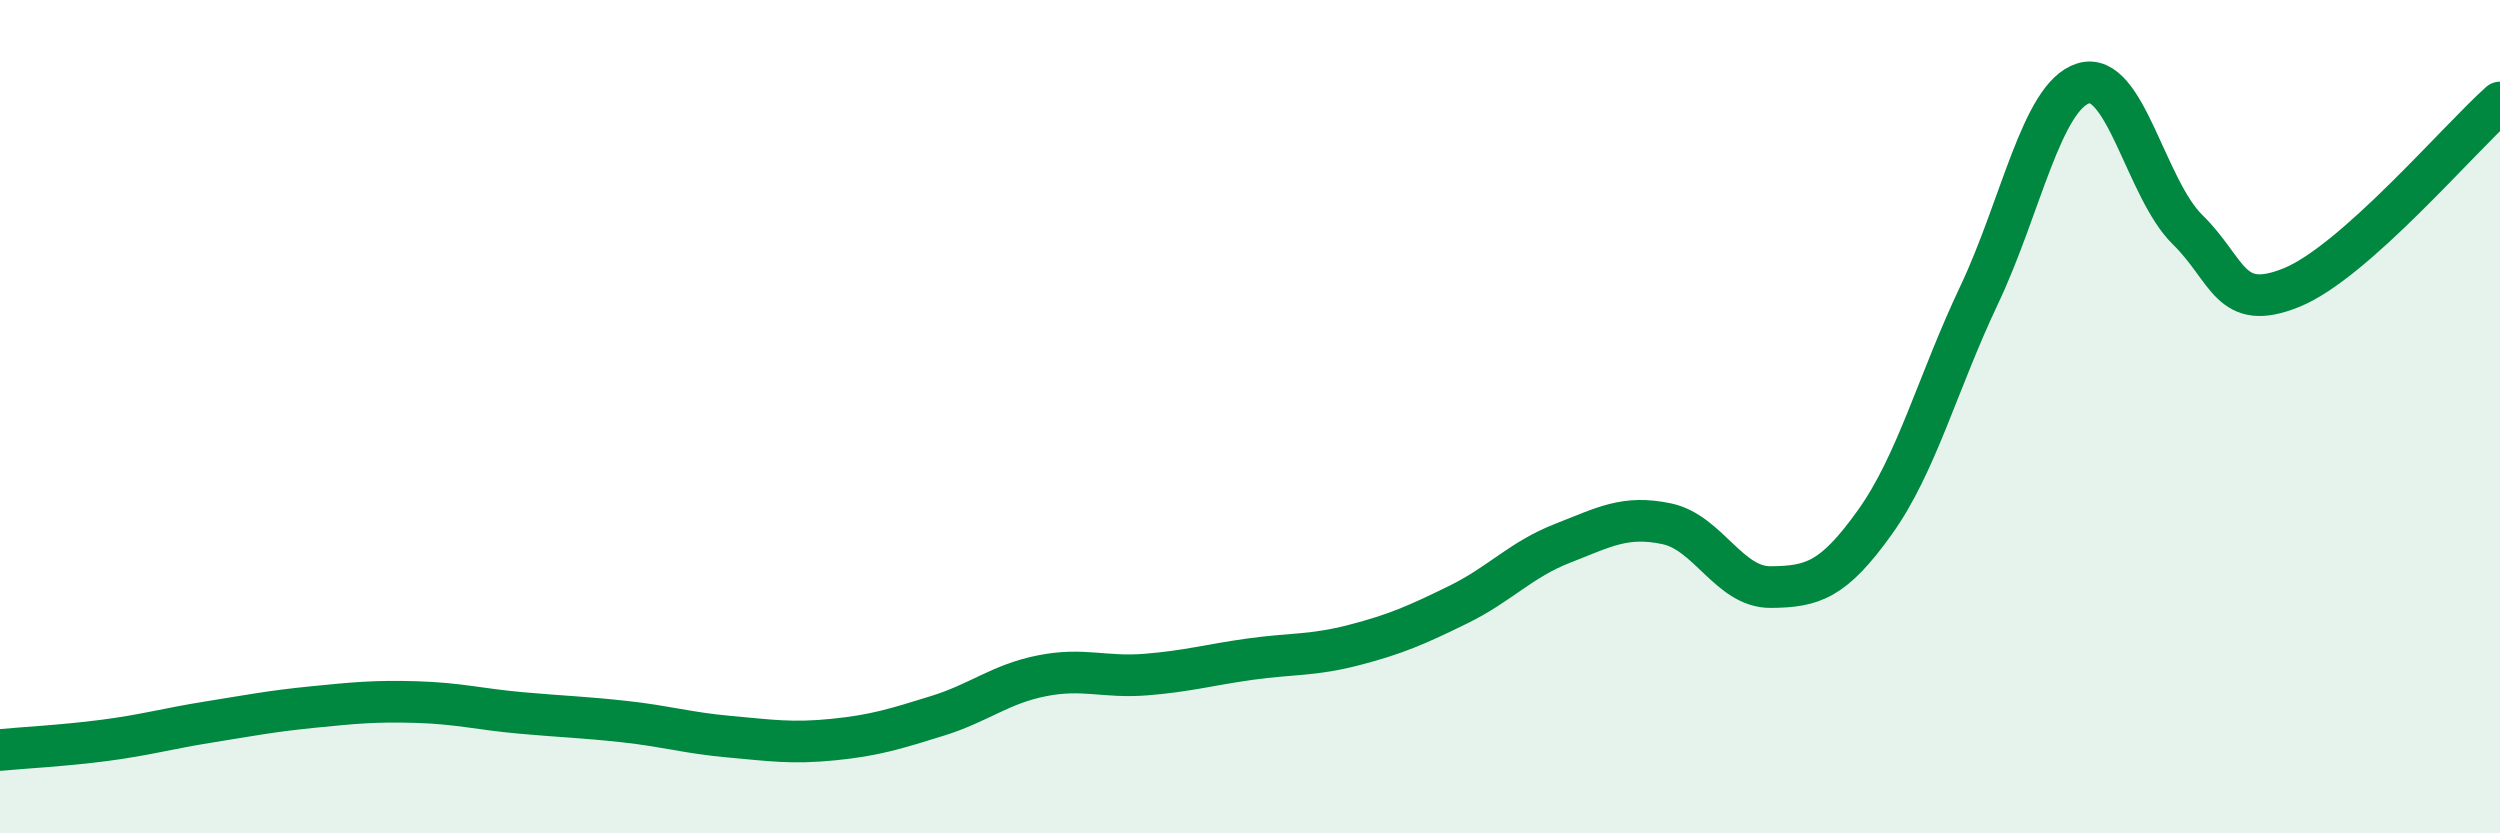
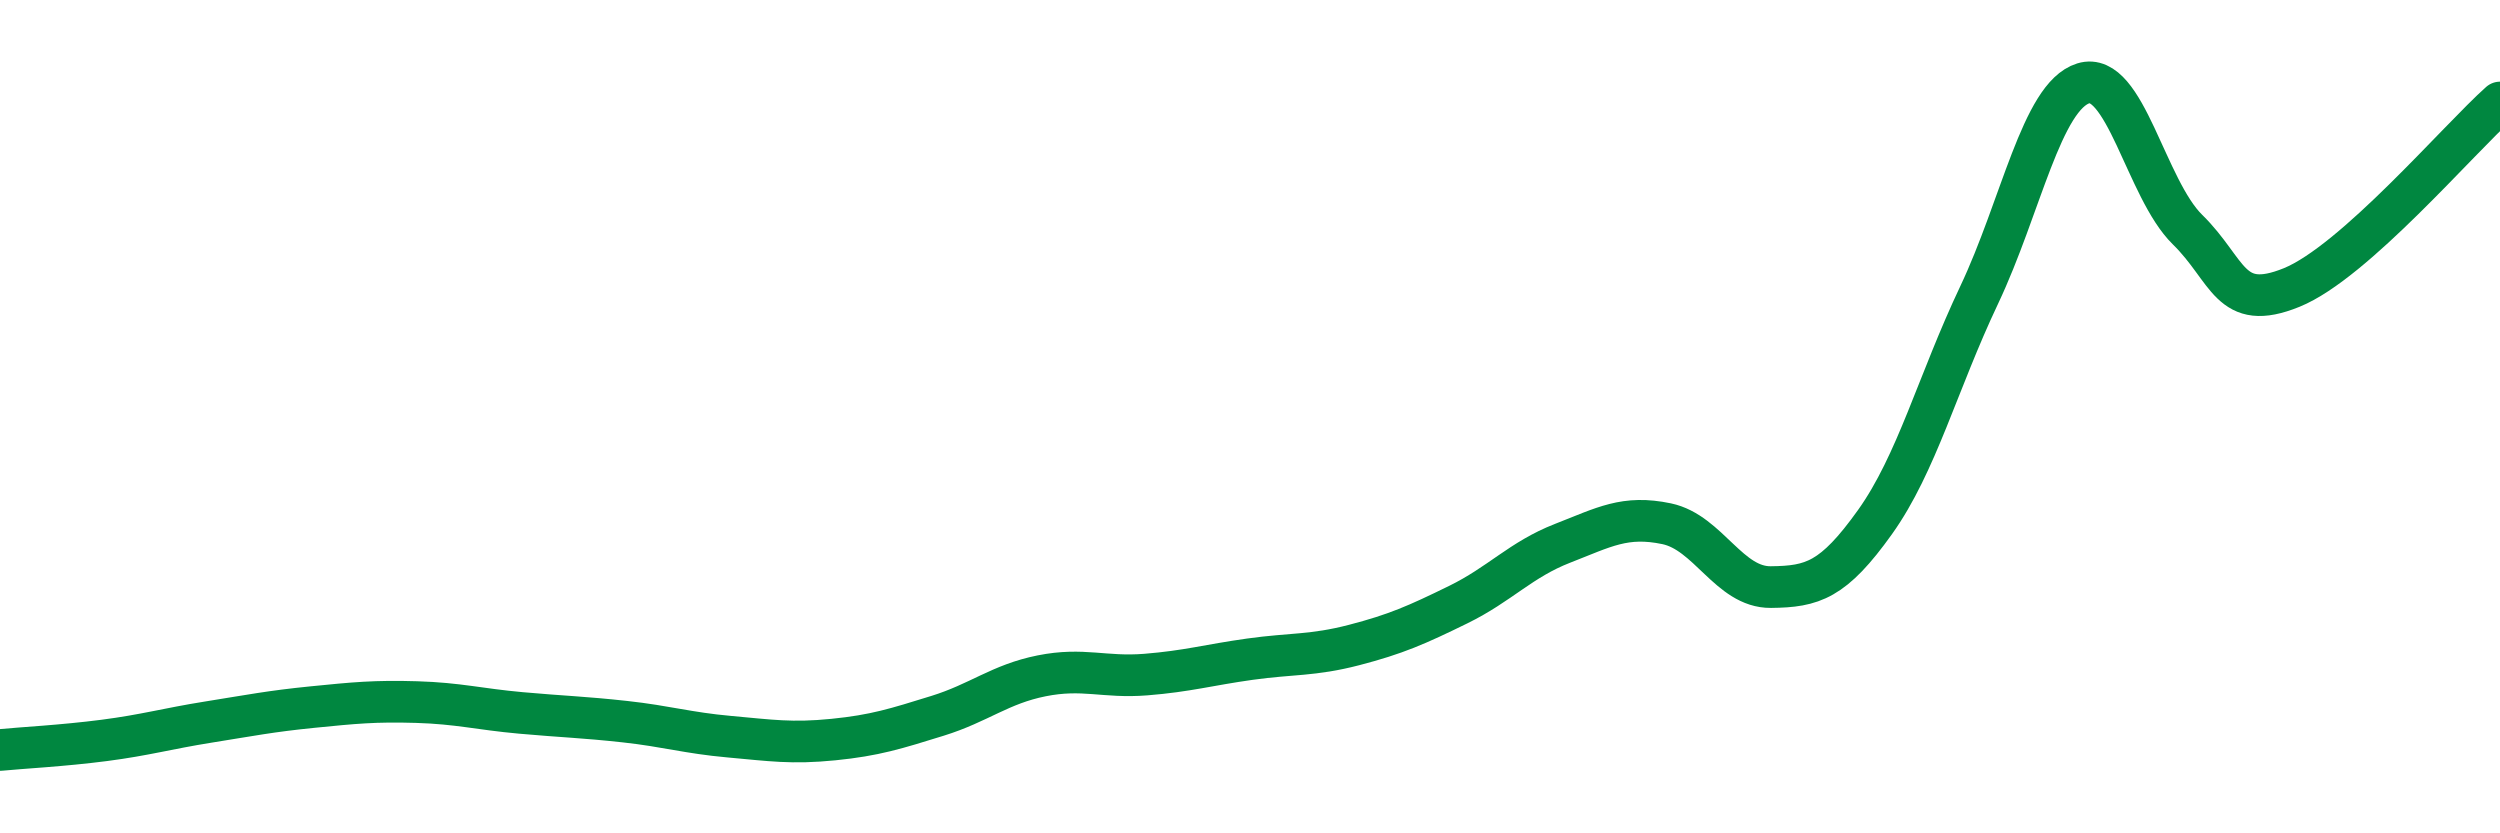
<svg xmlns="http://www.w3.org/2000/svg" width="60" height="20" viewBox="0 0 60 20">
-   <path d="M 0,18 C 0.5,17.95 1.5,17.9 2.5,17.77 C 3.5,17.64 4,17.49 5,17.33 C 6,17.17 6.5,17.07 7.5,16.97 C 8.5,16.87 9,16.82 10,16.85 C 11,16.88 11.5,17.02 12.5,17.11 C 13.5,17.2 14,17.21 15,17.32 C 16,17.43 16.5,17.59 17.5,17.68 C 18.5,17.77 19,17.85 20,17.75 C 21,17.65 21.5,17.49 22.5,17.18 C 23.5,16.87 24,16.42 25,16.22 C 26,16.02 26.5,16.27 27.5,16.19 C 28.5,16.11 29,15.96 30,15.82 C 31,15.68 31.5,15.74 32.5,15.48 C 33.5,15.22 34,15 35,14.51 C 36,14.02 36.5,13.43 37.5,13.04 C 38.5,12.65 39,12.36 40,12.57 C 41,12.78 41.5,14.1 42.5,14.09 C 43.5,14.08 44,13.93 45,12.53 C 46,11.13 46.5,9.19 47.5,7.08 C 48.5,4.97 49,2.31 50,2 C 51,1.69 51.5,4.53 52.5,5.51 C 53.5,6.49 53.5,7.51 55,6.9 C 56.5,6.29 59,3.35 60,2.46L60 20L0 20Z" fill="#008740" opacity="0.1" stroke-linecap="round" stroke-linejoin="round" />
  <path d="M 0,18 C 0.5,17.95 1.5,17.9 2.5,17.77 C 3.5,17.64 4,17.49 5,17.33 C 6,17.17 6.5,17.07 7.5,16.97 C 8.5,16.87 9,16.82 10,16.85 C 11,16.88 11.5,17.02 12.5,17.11 C 13.5,17.2 14,17.21 15,17.32 C 16,17.43 16.5,17.59 17.5,17.68 C 18.5,17.77 19,17.85 20,17.75 C 21,17.65 21.5,17.49 22.5,17.18 C 23.5,16.87 24,16.42 25,16.22 C 26,16.02 26.5,16.27 27.5,16.19 C 28.5,16.11 29,15.96 30,15.82 C 31,15.68 31.5,15.74 32.5,15.48 C 33.5,15.22 34,15 35,14.51 C 36,14.02 36.5,13.43 37.5,13.04 C 38.5,12.65 39,12.36 40,12.57 C 41,12.78 41.5,14.1 42.5,14.09 C 43.5,14.08 44,13.93 45,12.53 C 46,11.13 46.5,9.19 47.5,7.08 C 48.5,4.97 49,2.31 50,2 C 51,1.69 51.5,4.53 52.5,5.51 C 53.5,6.49 53.5,7.51 55,6.9 C 56.5,6.29 59,3.35 60,2.46" stroke="#008740" stroke-width="1" fill="none" stroke-linecap="round" stroke-linejoin="round" />
</svg>